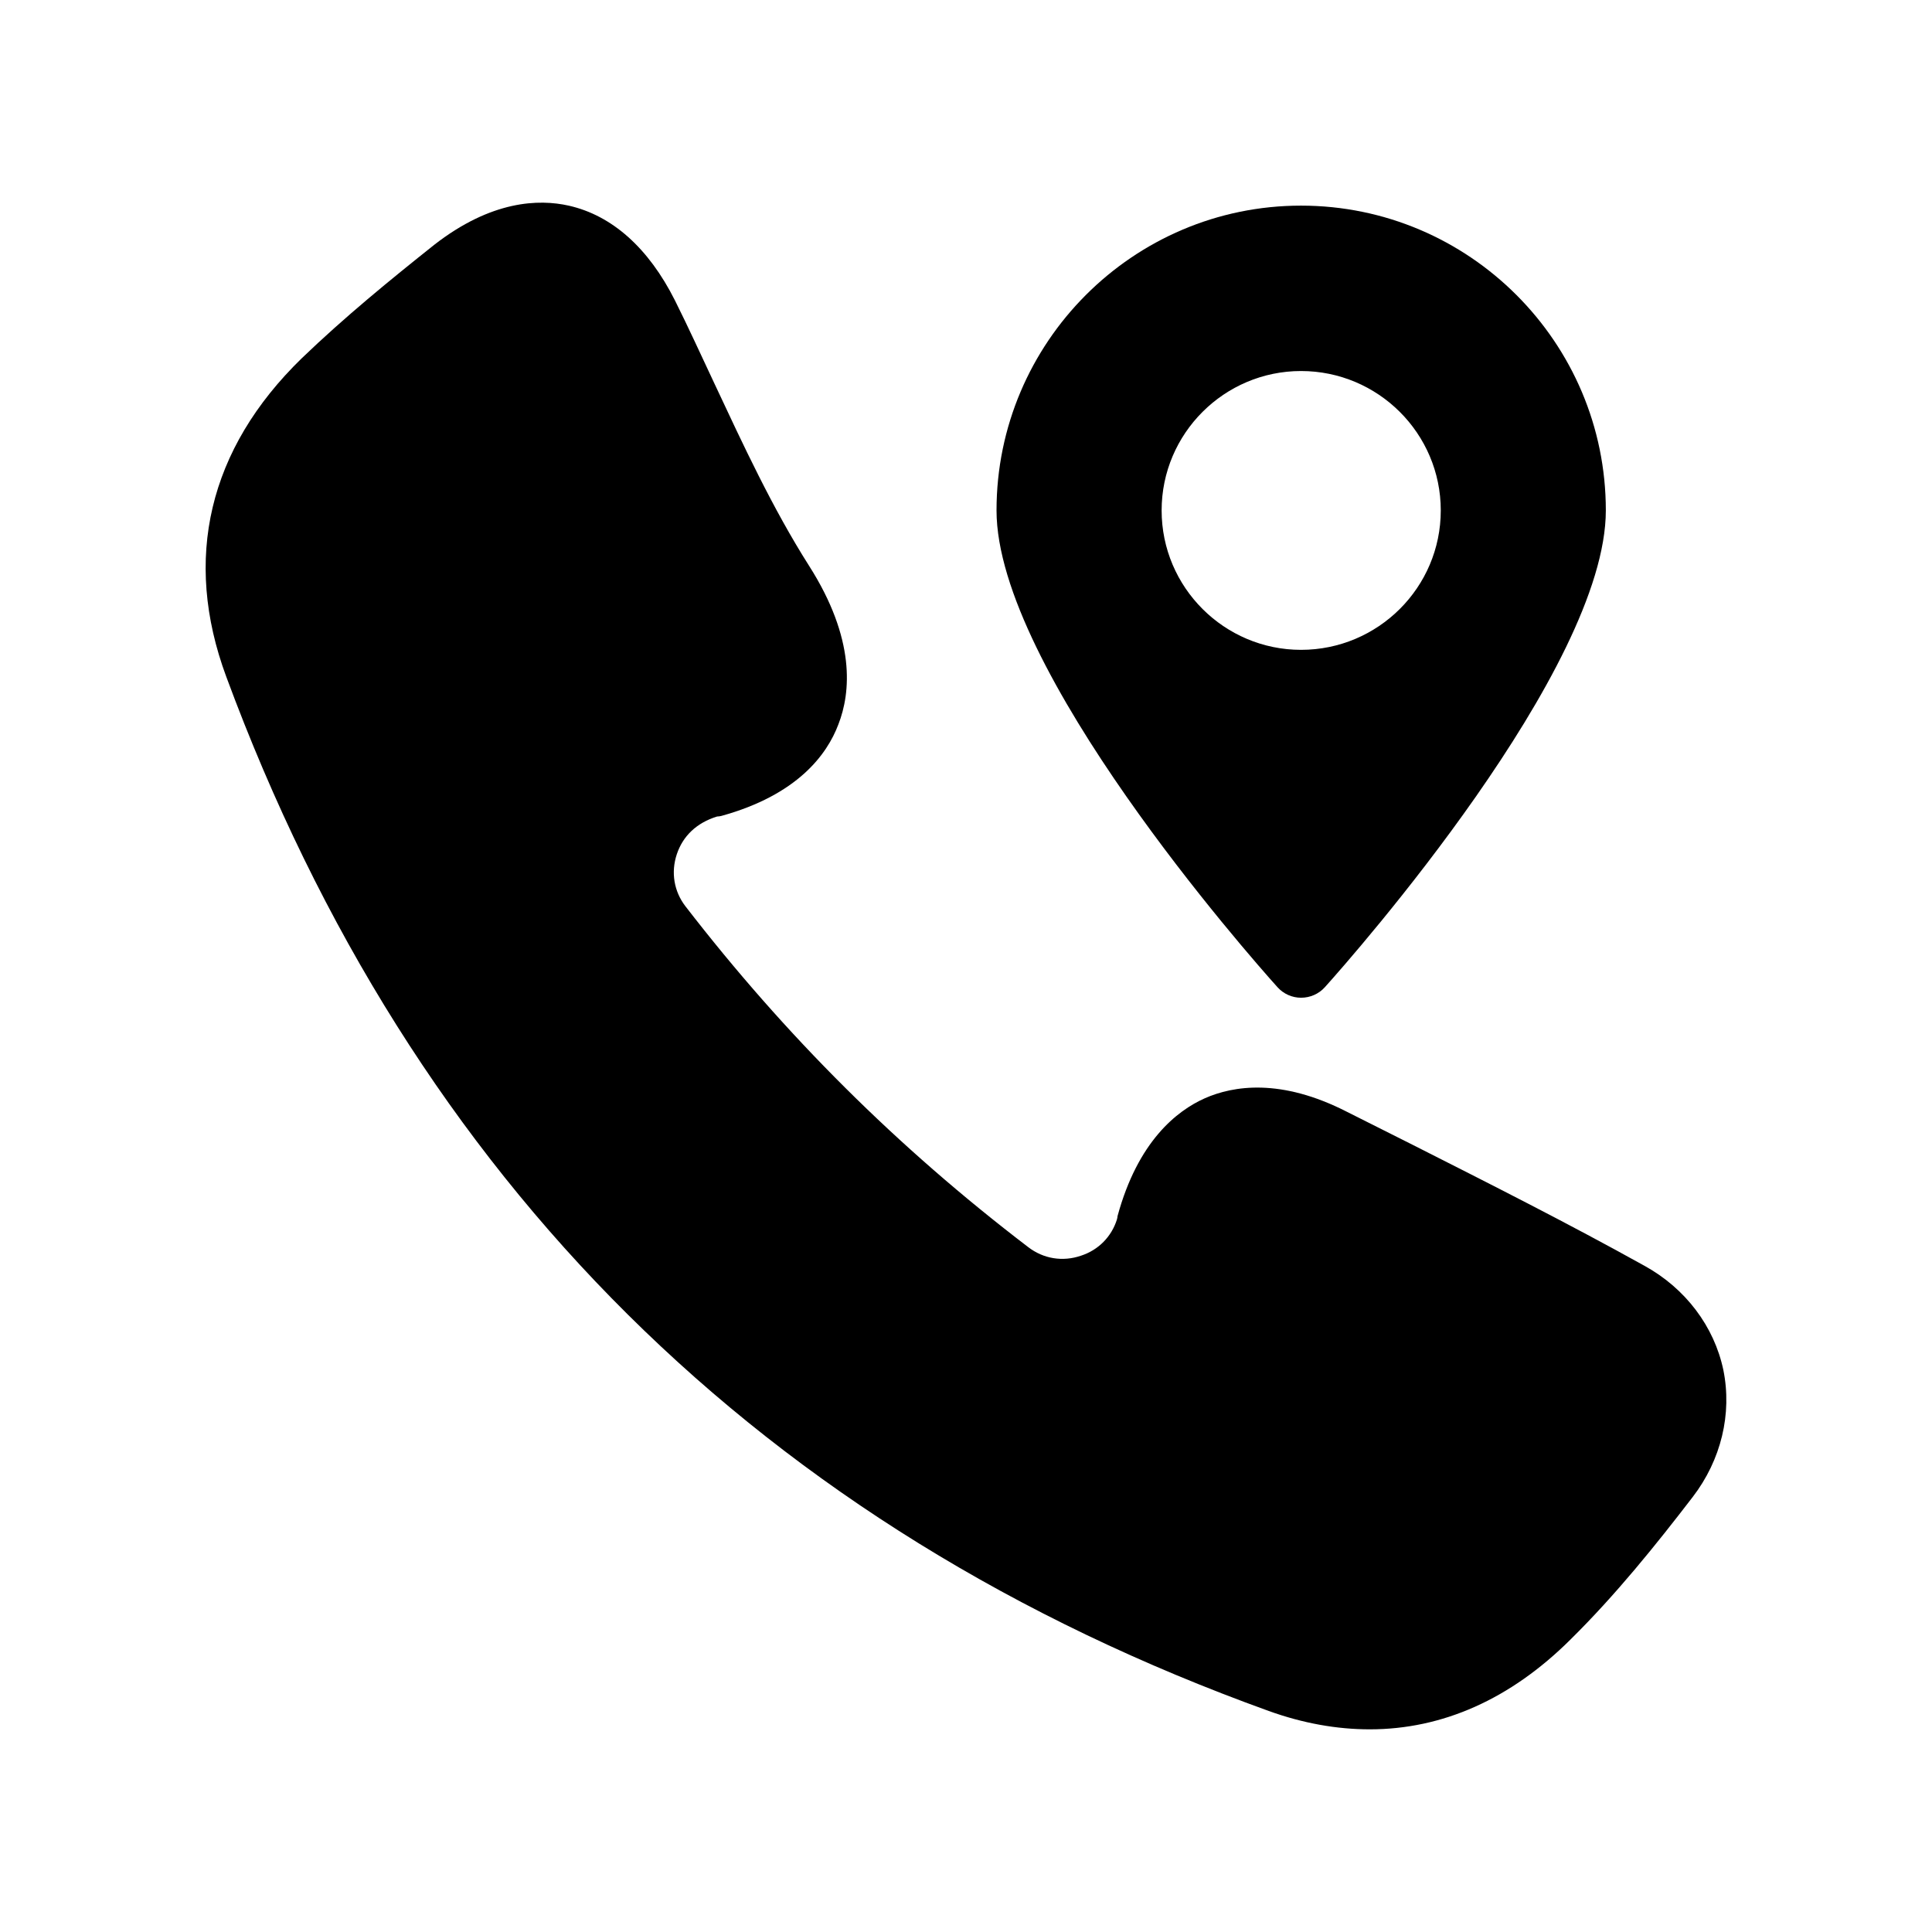
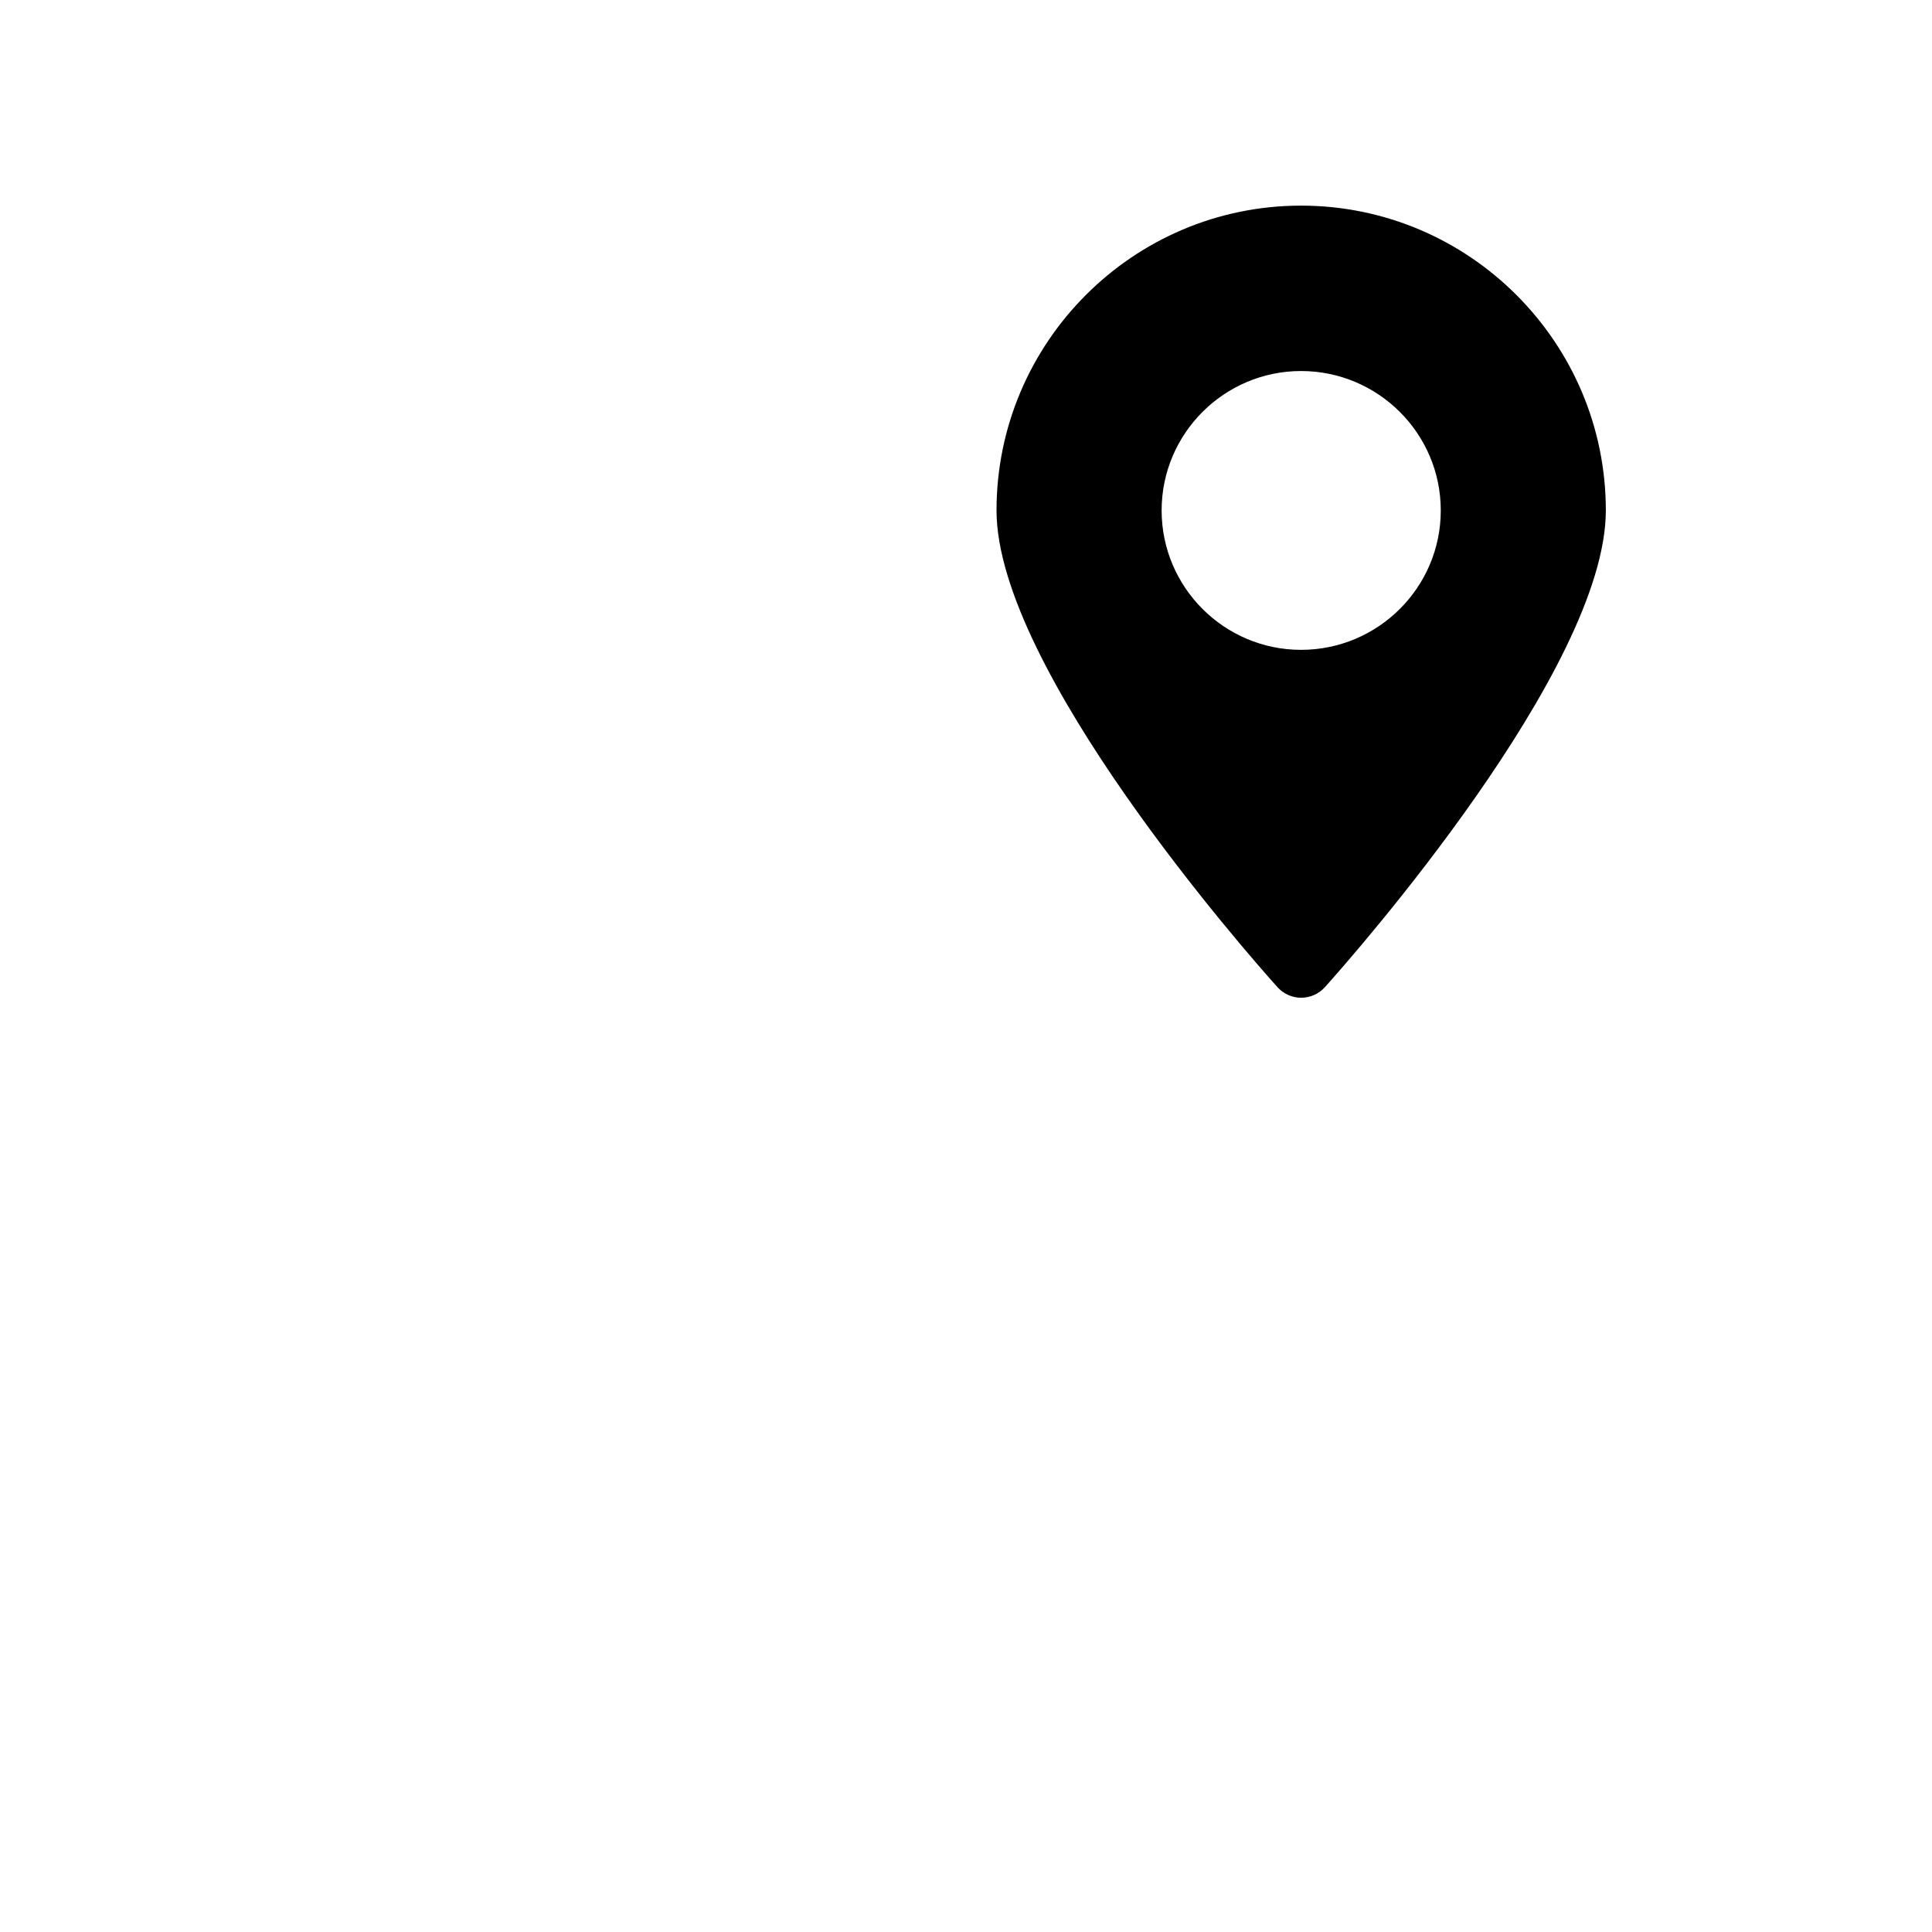
<svg xmlns="http://www.w3.org/2000/svg" fill="#000000" width="800px" height="800px" version="1.1" viewBox="144 144 512 512">
  <g>
-     <path d="m259.05 208.9c-11.504 9.152-23.762 19.145-35.098 30.059-24.688 24.016-31.57 53.152-19.984 84.391 49.375 133.59 142.33 225.79 276.25 274.07 9.07 3.273 18.055 4.871 26.785 4.871 19.23 0 37.281-7.977 53.152-23.762 12.008-11.84 22.672-25.105 32.41-37.785 7.559-9.824 10.496-22.082 8.145-33.672-2.434-11.586-10.074-21.664-20.906-27.625-20.234-11.254-41.227-21.832-61.465-32.074l-17.383-8.734c-17.551-8.984-30.145-6.887-37.617-3.609-7.559 3.359-17.801 11.504-23.176 31.234 0 0.254-0.082 0.586-0.168 0.922-1.43 4.535-4.871 8.062-9.488 9.574-4.871 1.68-9.992 0.84-14.023-2.266-34.762-26.535-64.402-56.09-90.855-90.348-3.023-3.945-3.863-8.984-2.266-13.77 1.594-4.785 5.207-8.312 10.664-9.992 0.418 0 0.84-0.086 1.176-0.168 20.07-5.543 27.961-16.207 30.984-24.266 3.273-8.398 4.617-22.586-7.809-42.066-9.656-15.199-17.465-32.074-25.105-48.367-3.441-7.305-6.801-14.695-10.41-21.914-6.969-13.855-16.625-22.504-28.129-25.105-7.894-1.777-20.488-1.441-35.688 10.398z" />
    <path d="m408.09 279.27c0 41.984 66.84 117.89 74.48 126.37 1.594 1.762 3.863 2.769 6.215 2.769 2.434 0 4.703-1.008 6.297-2.769 7.641-8.48 74.48-84.387 74.48-126.37 0-44.504-36.191-80.777-80.777-80.777-44.504 0-80.695 36.273-80.695 80.777zm117.73 0c0 20.406-16.625 36.945-37.031 36.945-20.32 0-36.945-16.543-36.945-36.945s16.625-36.945 36.945-36.945c20.402 0 37.031 16.543 37.031 36.945z" />
  </g>
</svg>